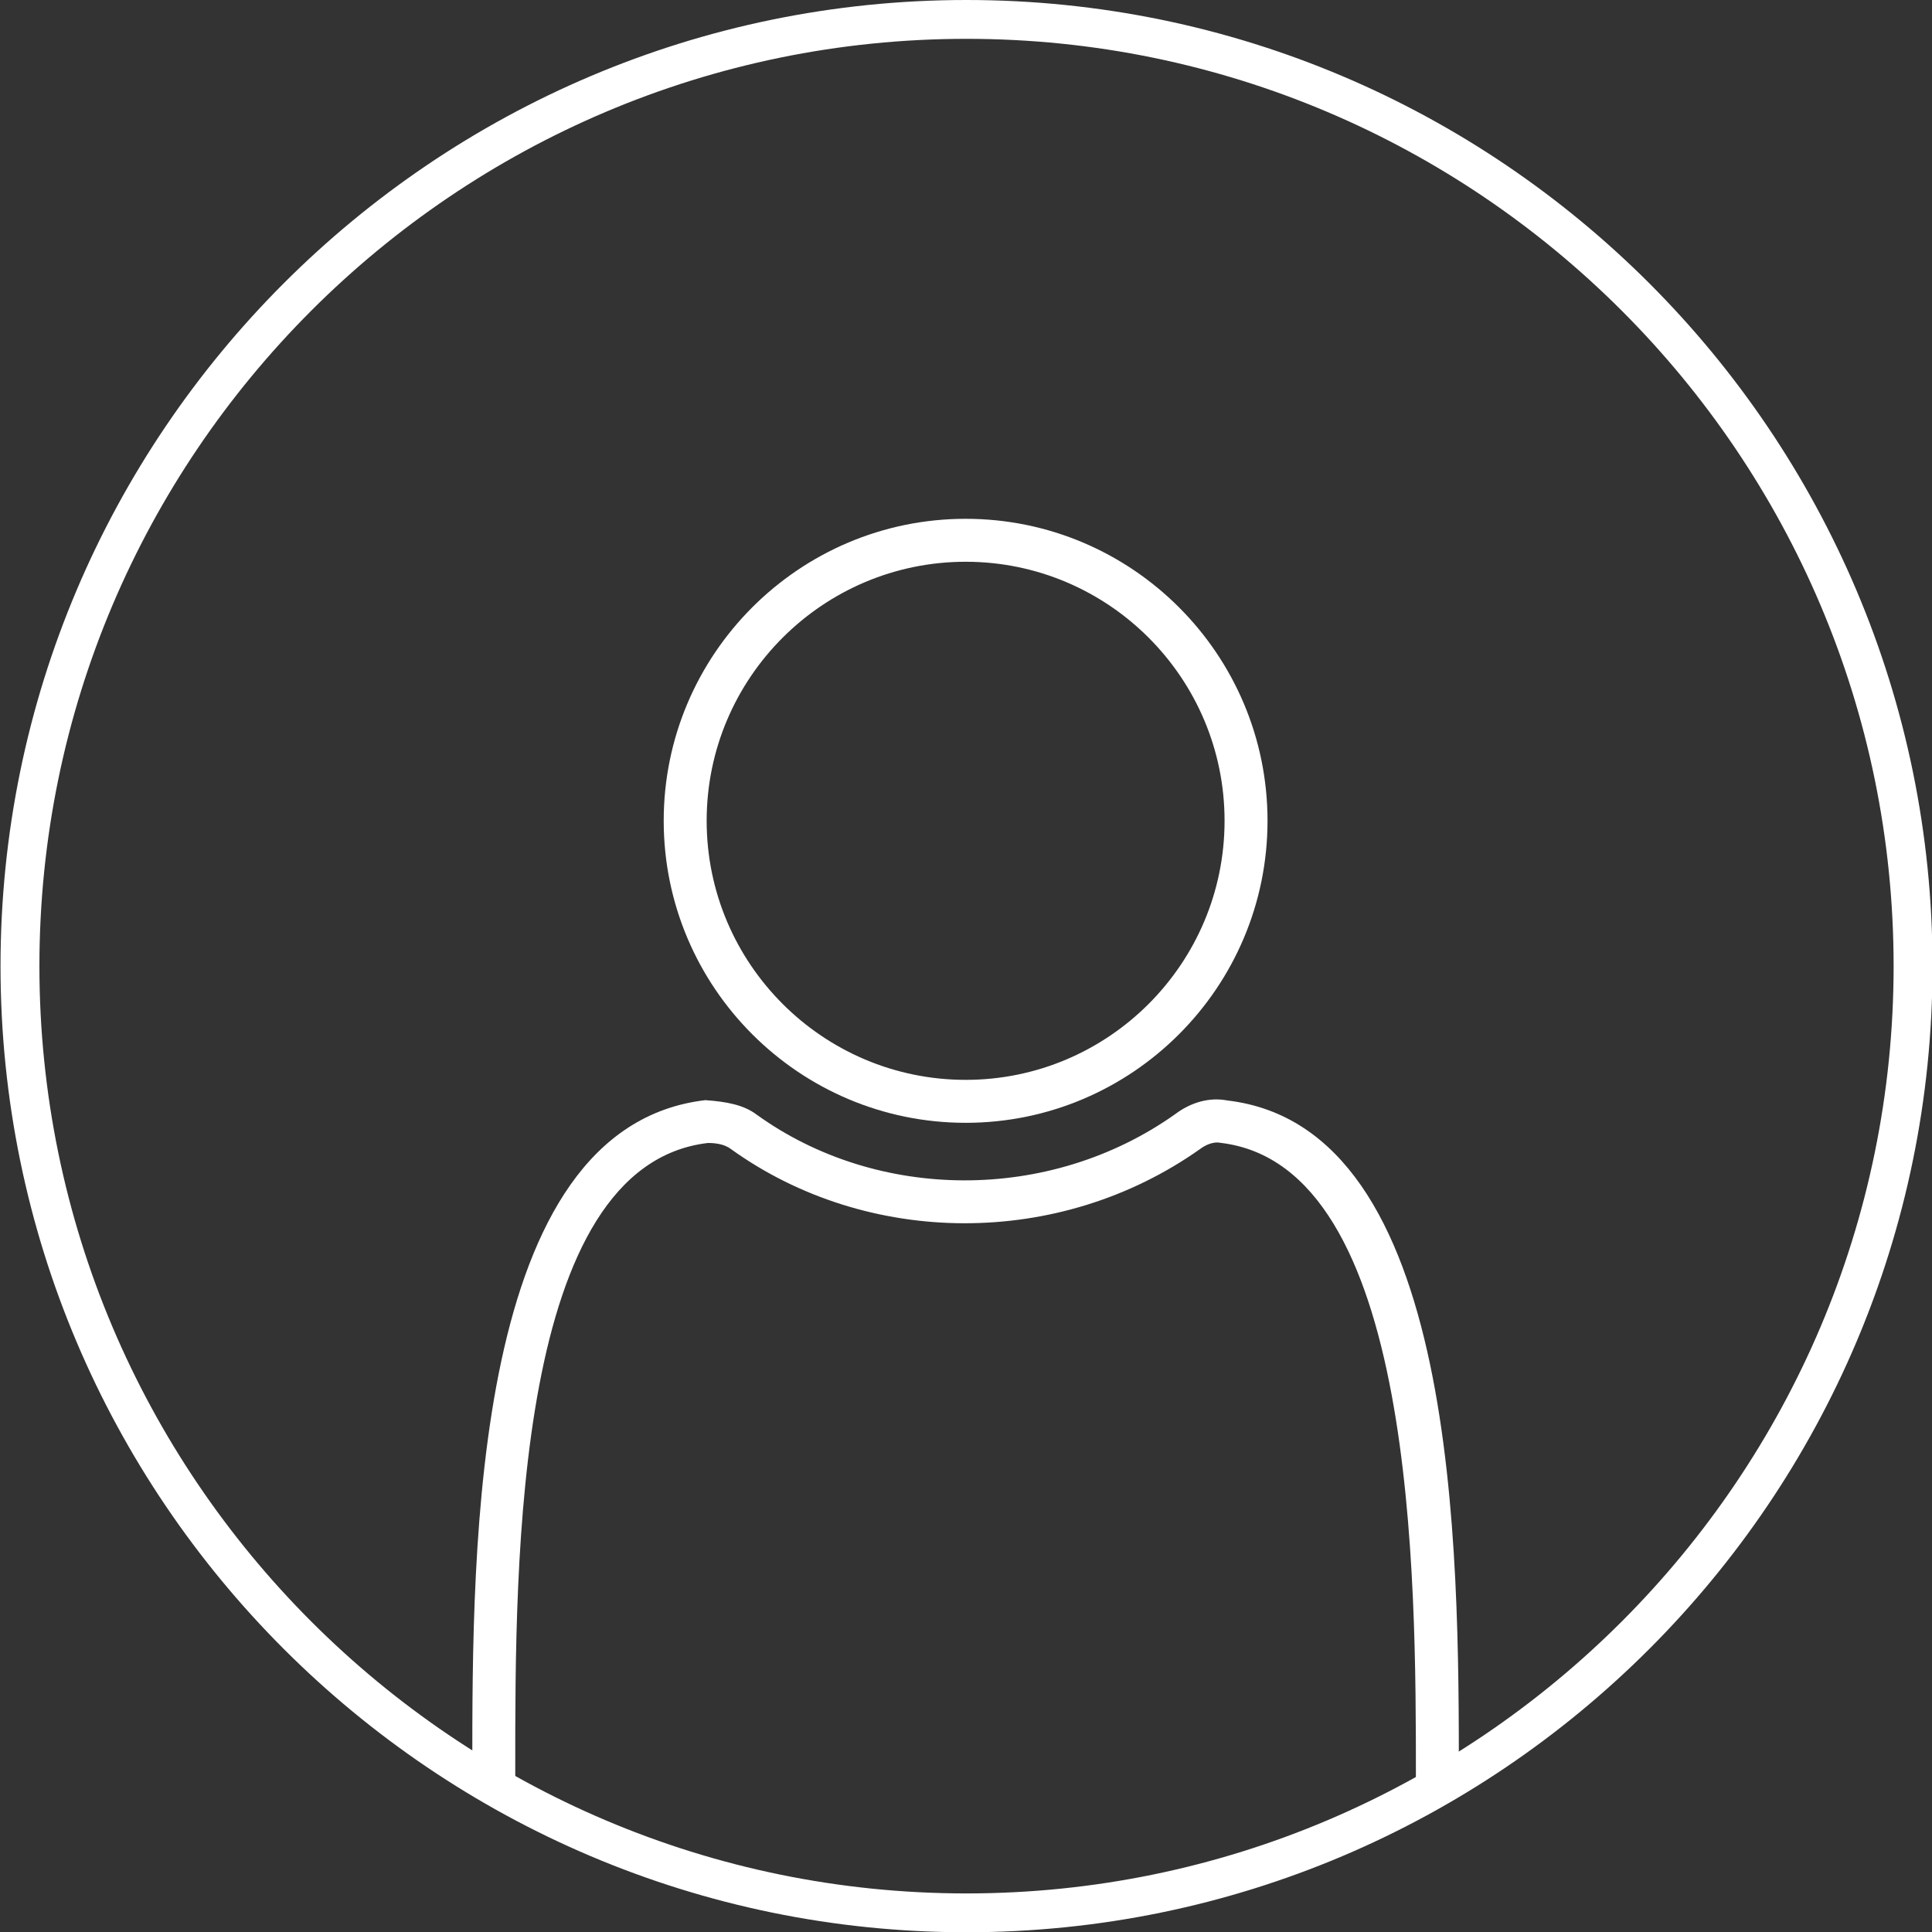
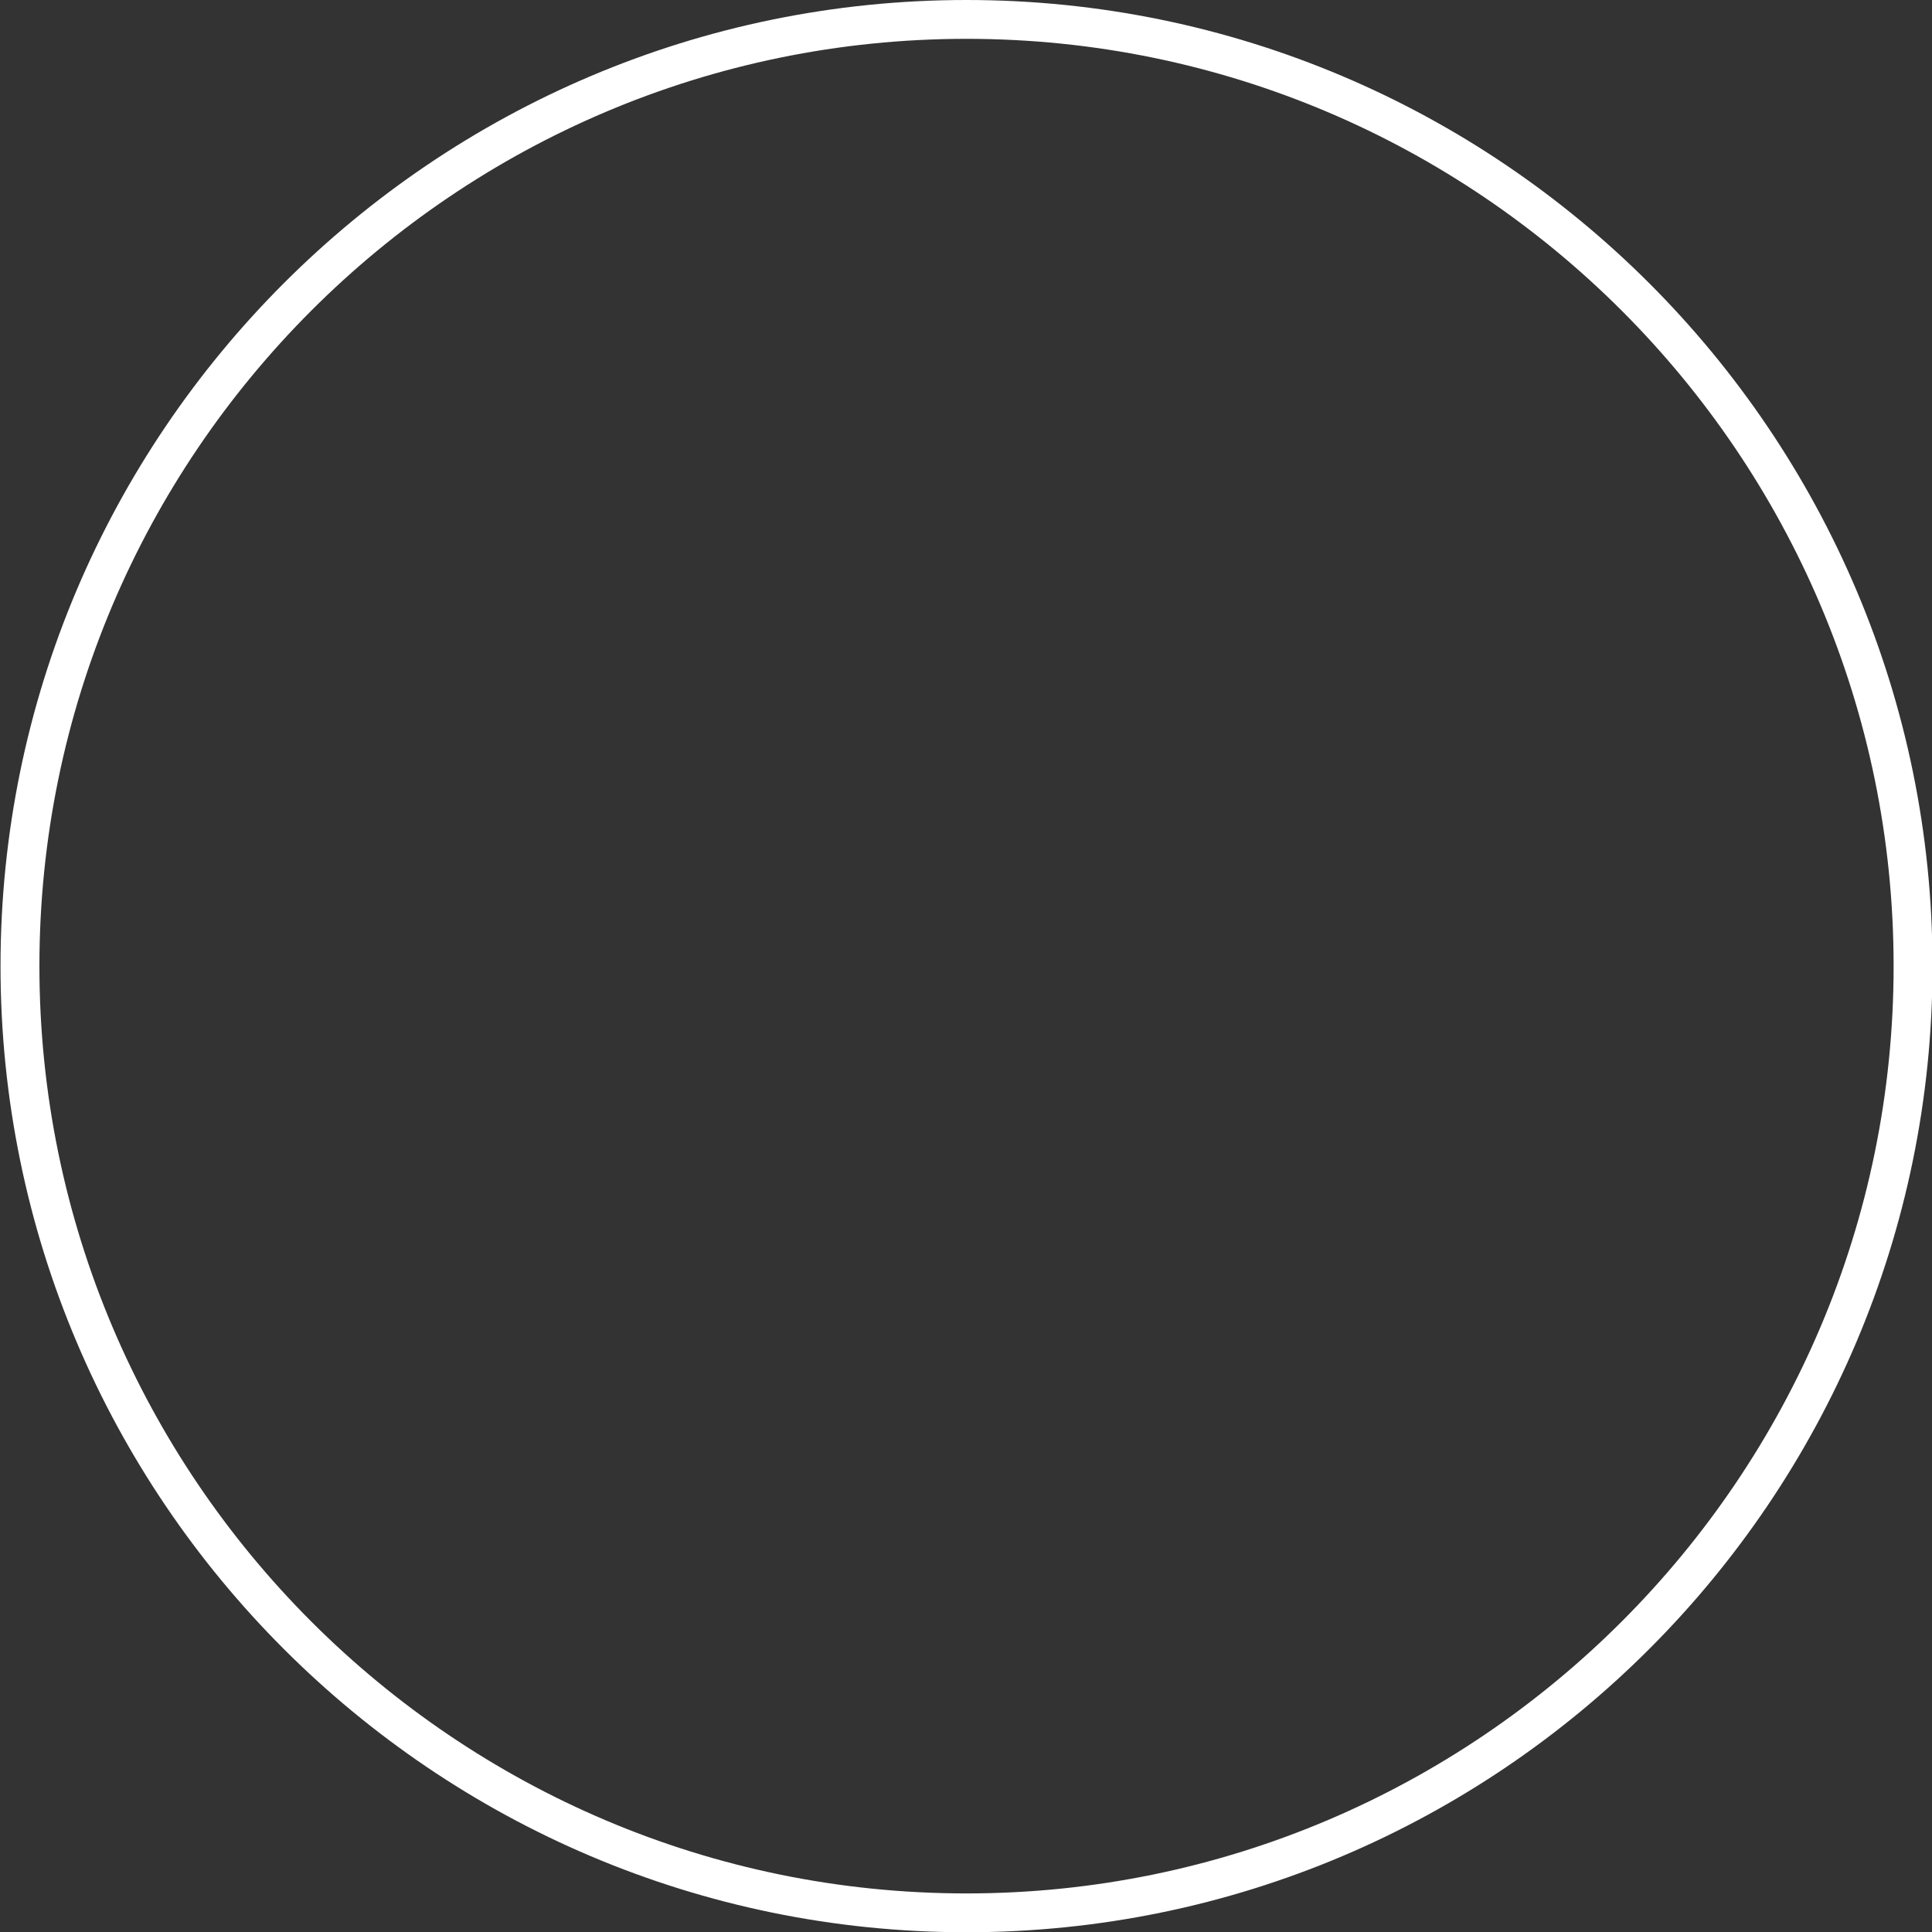
<svg xmlns="http://www.w3.org/2000/svg" width="30" height="30" viewBox="0 0 30 30" fill="none">
  <rect x="0" y="0" width="30" height="30" fill="#333333" stroke="none" />
  <g id="Residents_Icon">
    <g id="Group 11">
      <g id="Group 10">
        <path id="Path 7" fill-rule="evenodd" clip-rule="evenodd" d="M15.008 0.603C7.069 0.603 0.612 7.061 0.612 15.001C0.612 22.941 7.069 29.401 15.008 29.401C22.946 29.401 29.404 22.941 29.404 15.001C29.404 7.061 22.946 0.603 15.008 0.603ZM15.008 30.004C6.737 30.004 0.008 23.275 0.008 15.001C0.008 6.729 6.737 0 15.008 0C23.28 0 30.008 6.729 30.008 15.001C30.008 23.275 23.28 30.004 15.008 30.004Z" fill="white" />
      </g>
    </g>
-     <path id="Path 8" fill-rule="evenodd" clip-rule="evenodd" d="M22.653 27.708H21.986V27.594C21.986 24.514 21.988 18.103 18.953 17.746C18.819 17.719 18.689 17.802 18.639 17.839C16.447 19.393 13.469 19.365 11.352 17.844C11.267 17.779 11.147 17.748 10.993 17.748C7.996 18.099 7.999 24.204 8.001 27.485V27.708H7.334V27.485C7.333 23.996 7.329 17.506 10.953 17.083C11.29 17.107 11.55 17.158 11.748 17.307C13.623 18.659 16.299 18.681 18.246 17.302C18.496 17.113 18.786 17.035 19.058 17.088C22.655 17.51 22.653 24.07 22.653 27.594L22.653 27.708Z" fill="white" />
-     <path id="Path 9" fill-rule="evenodd" clip-rule="evenodd" d="M14.995 8.723C12.778 8.723 10.973 10.527 10.973 12.745C10.973 14.964 12.778 16.768 14.995 16.768C17.212 16.768 19.015 14.964 19.015 12.745C19.015 10.527 17.212 8.723 14.995 8.723ZM14.995 17.435C12.409 17.435 10.306 15.331 10.306 12.745C10.306 10.16 12.409 8.056 14.995 8.056C17.58 8.056 19.682 10.16 19.682 12.745C19.682 15.331 17.58 17.435 14.995 17.435Z" fill="white" />
  </g>
</svg>